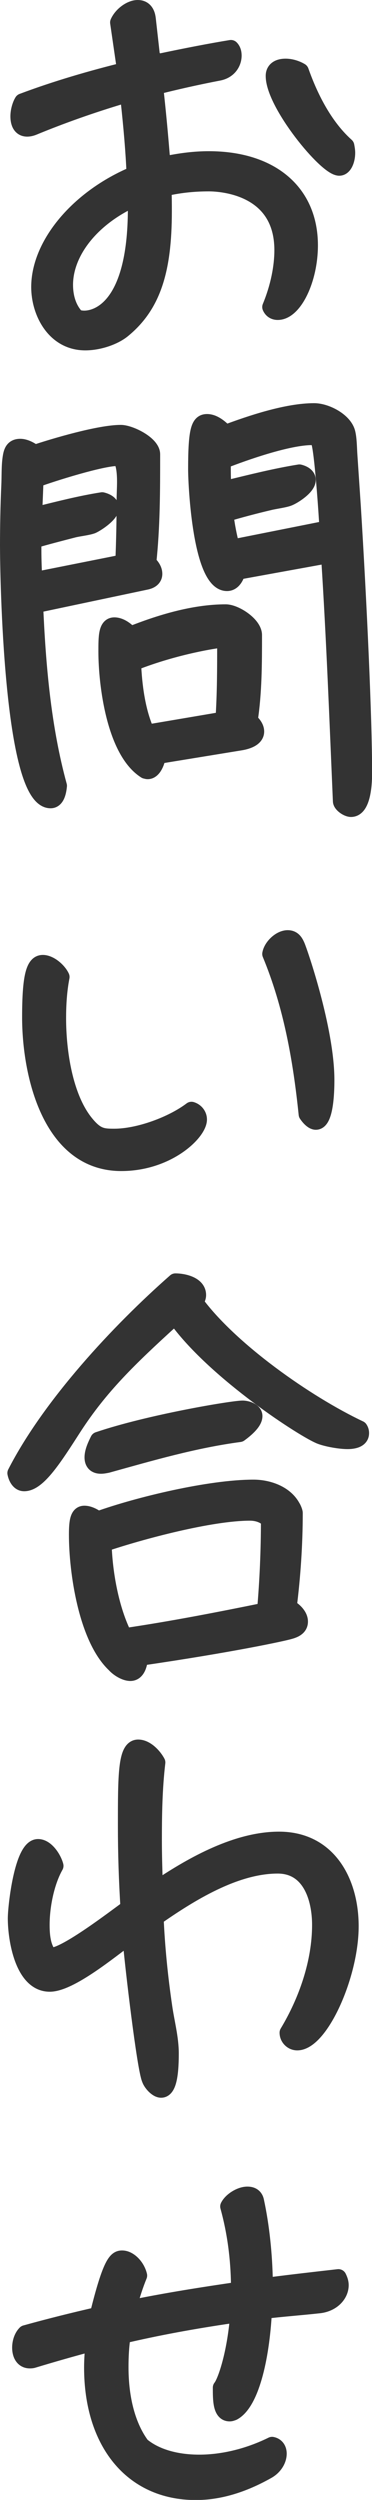
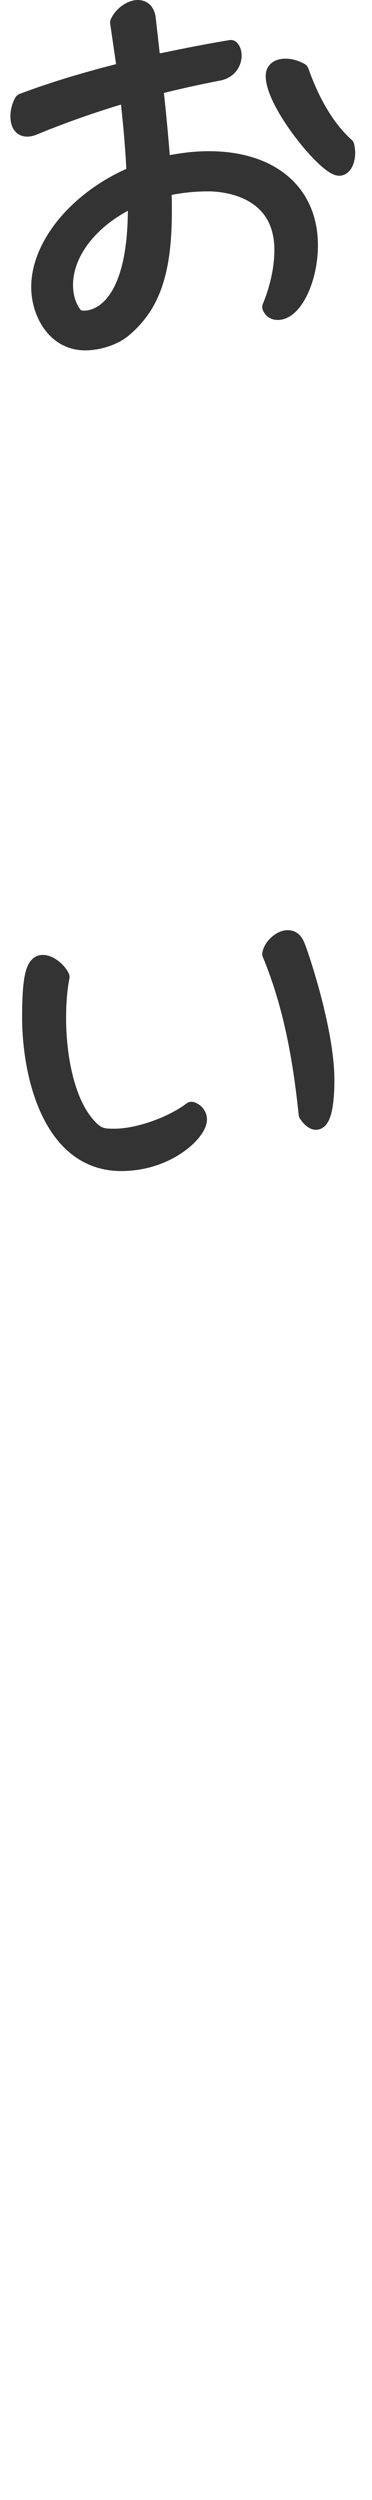
<svg xmlns="http://www.w3.org/2000/svg" id="_レイヤー_2" viewBox="0 0 34.33 230.17">
  <defs>
    <style>.cls-1{fill:#333;stroke:#333;stroke-linecap:round;stroke-linejoin:round;stroke-width:1.5px;}</style>
  </defs>
  <g id="_内容">
    <g>
      <path class="cls-1" d="m15.55,15.07c1.2-.24,2.44-.4,3.72-.4,5.72,0,9.32,3,9.32,7.92,0,3.12-1.44,6.12-2.96,6.12-.32,0-.56-.16-.68-.44.76-1.84,1.12-3.68,1.12-5.24,0-5.76-5.52-6.16-6.8-6.16-1.48,0-2.88.16-4.2.48.04.72.04,1.44.04,2.12,0,5.48-1.04,8.68-3.8,10.92-.8.64-2.2,1.12-3.44,1.12-2.84,0-4.24-2.76-4.24-5.08,0-3.92,3.6-8.24,8.8-10.4-.08-2-.28-4.32-.56-6.88l-.52-.36c-2.96.88-5.76,1.88-8.28,2.92-.2.08-.4.12-.56.12-.6,0-.8-.52-.8-1.12,0-.48.16-1.04.36-1.36,3.08-1.16,6.4-2.12,9.48-2.88l-.64-4.4c.32-.72,1.16-1.32,1.8-1.32.48,0,.84.28.92,1l.4,3.56.6.4c2.64-.56,4.96-1,6.68-1.28.16.16.24.4.24.68,0,.64-.4,1.36-1.32,1.56-2.08.4-4.04.84-5.92,1.32.28,2.48.48,4.72.64,6.72l.6.36Zm-3.56,3.4c-3.72,1.8-6,4.84-6,7.76,0,1.04.28,2.16,1.04,2.96.2.12.48.16.76.16.96,0,4.76-.68,4.76-10.16v-.36l-.56-.36Zm20.04-4.4c0,.68-.28,1.36-.72,1.36-1.2,0-6.04-5.88-6.04-8.44,0-.6.48-.84,1.08-.84.48,0,1,.16,1.4.4.64,1.8,1.92,4.84,4.2,6.88.04.2.08.44.08.64Z" />
-       <path class="cls-1" d="m3.23,55.71c.24,5.52.72,11.24,2.2,16.64-.04.4-.16,1.32-.76,1.32-3.6,0-3.92-20.8-3.92-23.44,0-1.84.04-3.68.12-5.52.04-.84,0-1.76.12-2.56.08-.52.2-1,.88-1,.44,0,.96.28,1.32.56,1.92-.64,6-1.84,7.96-1.84.84,0,2.88,1,2.88,1.96,0,3.32,0,6.68-.36,10,.28.24.56.6.56,1,0,.44-.36.64-.76.72l-10.24,2.16Zm8.16-3.92c.08-1.88.12-3.8.12-5.68,0-.56.04-1.16.04-1.76s-.04-2.2-.68-2.2c-1.52,0-6.08,1.44-7.6,2l-.12,3,.28.24c1.96-.48,3.96-1,6-1.32.32.08.8.28.8.68,0,.6-1.28,1.44-1.72,1.64-.44.16-1.24.24-1.72.36-1.24.32-2.48.64-3.72,1v.92c0,.92.04,1.84.08,2.76l8.24-1.64Zm3.16,17.8c-.04.44-.36,1.4-.92,1.4-.08,0-.16-.04-.2-.04-2.84-1.8-3.6-7.92-3.6-10.96,0-1.36,0-2.4.72-2.4.56,0,1.12.44,1.48.84,2.72-1.08,5.84-2.04,8.8-2.04.88,0,2.6,1.12,2.6,2.08,0,2.6,0,5.28-.4,7.88.28.24.6.6.6,1,0,.68-.96.92-1.48,1l-7.6,1.24Zm6.08-3.32c.16-2.36.16-4.72.16-7.08-.12-.12-.32-.28-.52-.28-.12,0-3.96.52-8,2.12.08,2.08.4,4.56,1.28,6.44l7.08-1.2Zm9.44-15.12l-8.16,1.48c-.12.44-.4,1.04-.96,1.04-2.4,0-2.84-8.92-2.84-10.48,0-3.68.28-4.32,1-4.32.64,0,1.28.56,1.68,1,2.36-.88,5.68-2,8.2-2,1.08,0,2.72.84,3.04,1.92.16.56.16,1.52.2,2.08l.32,4.76c.56,9,1.04,19.56,1.04,24.52,0,.68-.04,3.32-1.2,3.32-.32,0-.92-.4-.92-.72-.32-7.44-.6-14.92-1.08-22.36l-.32-.24Zm.16-2.48c-.04-.96-.48-7.48-.8-8.04-.16-.28-.28-.4-.64-.4-2.2,0-6.2,1.4-8.24,2.2v.52c0,.56,0,1.08.04,1.6l.44.4c2.16-.52,4.36-1.08,6.6-1.44.32.08.76.28.76.68,0,.64-1.24,1.44-1.72,1.64-.36.16-1.32.28-1.8.4-1.36.32-2.72.68-4.08,1.08.12,1.04.32,2.08.6,3.12l8.84-1.76Z" />
      <path class="cls-1" d="m18.35,103.07c0,1.2-2.88,4-7.16,4-6.56,0-8.4-8.2-8.4-13.4,0-3.8.36-5,1.16-5,.64,0,1.44.68,1.72,1.28-.24,1.24-.32,2.52-.32,3.8,0,3.04.6,7.32,2.6,9.72.96,1.16,1.52,1.2,2.6,1.2,2.24,0,5.32-1.12,7.12-2.48.4.12.68.48.68.88Zm6.6-15.24c.12-.68.92-1.44,1.6-1.44.48,0,.68.32.84.68.24.52,2.72,7.72,2.72,12.36,0,.56,0,3.84-.96,3.84-.32,0-.68-.44-.84-.68-.52-5.04-1.4-10.04-3.36-14.76Z" />
-       <path class="cls-1" d="m15.83,121.51c-3.96,3.6-6.6,6.16-9.04,9.92-1.8,2.8-3.28,5.12-4.56,5.12-.48,0-.72-.52-.8-.92,3.2-6.24,9.52-13.04,14.76-17.64.72,0,2.08.28,2.08,1.24,0,.24-.12.48-.28.64,3.2,4.4,10.28,9.36,15.2,11.68.08.12.12.24.12.4,0,.64-.8.72-1.24.72-.68,0-1.84-.2-2.48-.44-1.4-.52-9.6-5.8-13.24-10.76l-.52.04Zm-3.8,32.51c-.48,0-1.12-.4-1.44-.76-2.6-2.44-3.48-8.56-3.48-11.96,0-1.28.12-1.92.68-1.92.44,0,.92.28,1.24.52,3.8-1.36,10.36-2.92,14.36-2.92,1.32,0,2.92.52,3.6,1.8.04.04.2.4.2.52,0,2.88-.2,5.84-.56,8.68.48.24,1.04.76,1.04,1.32s-.52.76-.96.88c-.52.16-5.28,1.2-13.8,2.44-.04.48-.2,1.4-.88,1.4Zm-2.12-19.16c-.2.04-.4.08-.6.08-.52,0-.76-.28-.76-.76,0-.52.28-1.12.52-1.6,4.72-1.6,12.4-2.88,13.32-2.88.36,0,1.08.2,1.08.68,0,.6-.92,1.32-1.36,1.64-4.2.56-8.16,1.72-12.2,2.84Zm13.16,4.4c-3.64,0-10.08,1.72-13.52,2.88.08,2.72.68,6.08,1.92,8.52,4.36-.64,8.68-1.48,13-2.36.24-2.76.36-5.56.36-8.36-.44-.48-1.12-.68-1.76-.68Z" />
-       <path class="cls-1" d="m11.79,178.39c-1.6,1.16-5.32,4.24-7.2,4.24-2.48,0-3.12-4.12-3.12-6,0-1.08.6-6.56,2.04-6.56.76,0,1.44,1.08,1.6,1.72-.84,1.48-1.28,3.68-1.28,5.44,0,.88.08,2.04.68,2.76.08.04.16.08.24.08,1.32,0,5.84-3.48,7.12-4.4-.16-2.52-.24-5.04-.24-7.56,0-4.64,0-7.2,1.12-7.2.72,0,1.44.76,1.76,1.36-.28,2.36-.32,4.76-.32,7.16,0,1.32.04,2.64.08,3.96l.48.32c3.12-2.08,7.16-4.32,11-4.32,4.56,0,6.6,3.88,6.6,7.96,0,4.52-2.8,10.68-4.92,10.68-.48,0-.88-.4-.88-.88,1.76-2.92,3-6.48,3-9.92,0-2.48-.92-5.48-3.92-5.48-3.96,0-8.12,2.6-11.28,4.8.12,2.76.4,5.52.8,8.24.2,1.4.6,2.84.6,4.28,0,2.2-.28,3.32-.88,3.32-.4,0-.92-.6-1.04-.96-.44-.96-1.56-10.44-1.76-12.84l-.28-.2Z" />
-       <path class="cls-1" d="m21.39,213.15c-3.56.52-6.84,1.12-10.08,1.88-.16,1-.2,2-.2,2.92,0,2.96.68,5.48,1.96,7.2,1.24,1.04,3.12,1.6,5.32,1.6,2.08,0,4.44-.52,6.72-1.64.4.08.6.4.6.8,0,.52-.32,1.16-1,1.56-2.4,1.36-4.6,1.96-6.64,1.96-5.96,0-9.56-4.64-9.56-11.44,0-.6.04-1.2.08-1.8l-.48-.36c-1.64.44-3.32.92-5.04,1.44-.12.04-.24.04-.32.04-.6,0-.88-.52-.88-1.16,0-.48.16-1,.48-1.32,2.16-.6,4.4-1.16,6.68-1.68,1.2-4.88,1.72-5.2,2.24-5.2.64,0,1.36.72,1.56,1.56-.36.88-.64,1.76-.88,2.64l.36.32c3.16-.64,6.44-1.16,9.76-1.64,0-2.32-.24-4.92-1-7.68.28-.56,1.12-1.08,1.76-1.08.4,0,.72.16.8.64.48,2.24.76,4.84.8,7.4l.4.32c2.16-.28,4.28-.52,6.4-.76.12.24.2.48.2.72,0,.84-.72,1.68-1.92,1.84-1.8.2-3.52.32-5.16.52-.24,4.56-1.24,8.52-2.84,9.36-.12.04-.2.08-.32.08-.8,0-.8-1.24-.8-2.36.4-.48,1.24-2.84,1.56-6.24l-.56-.44Z" />
    </g>
  </g>
</svg>